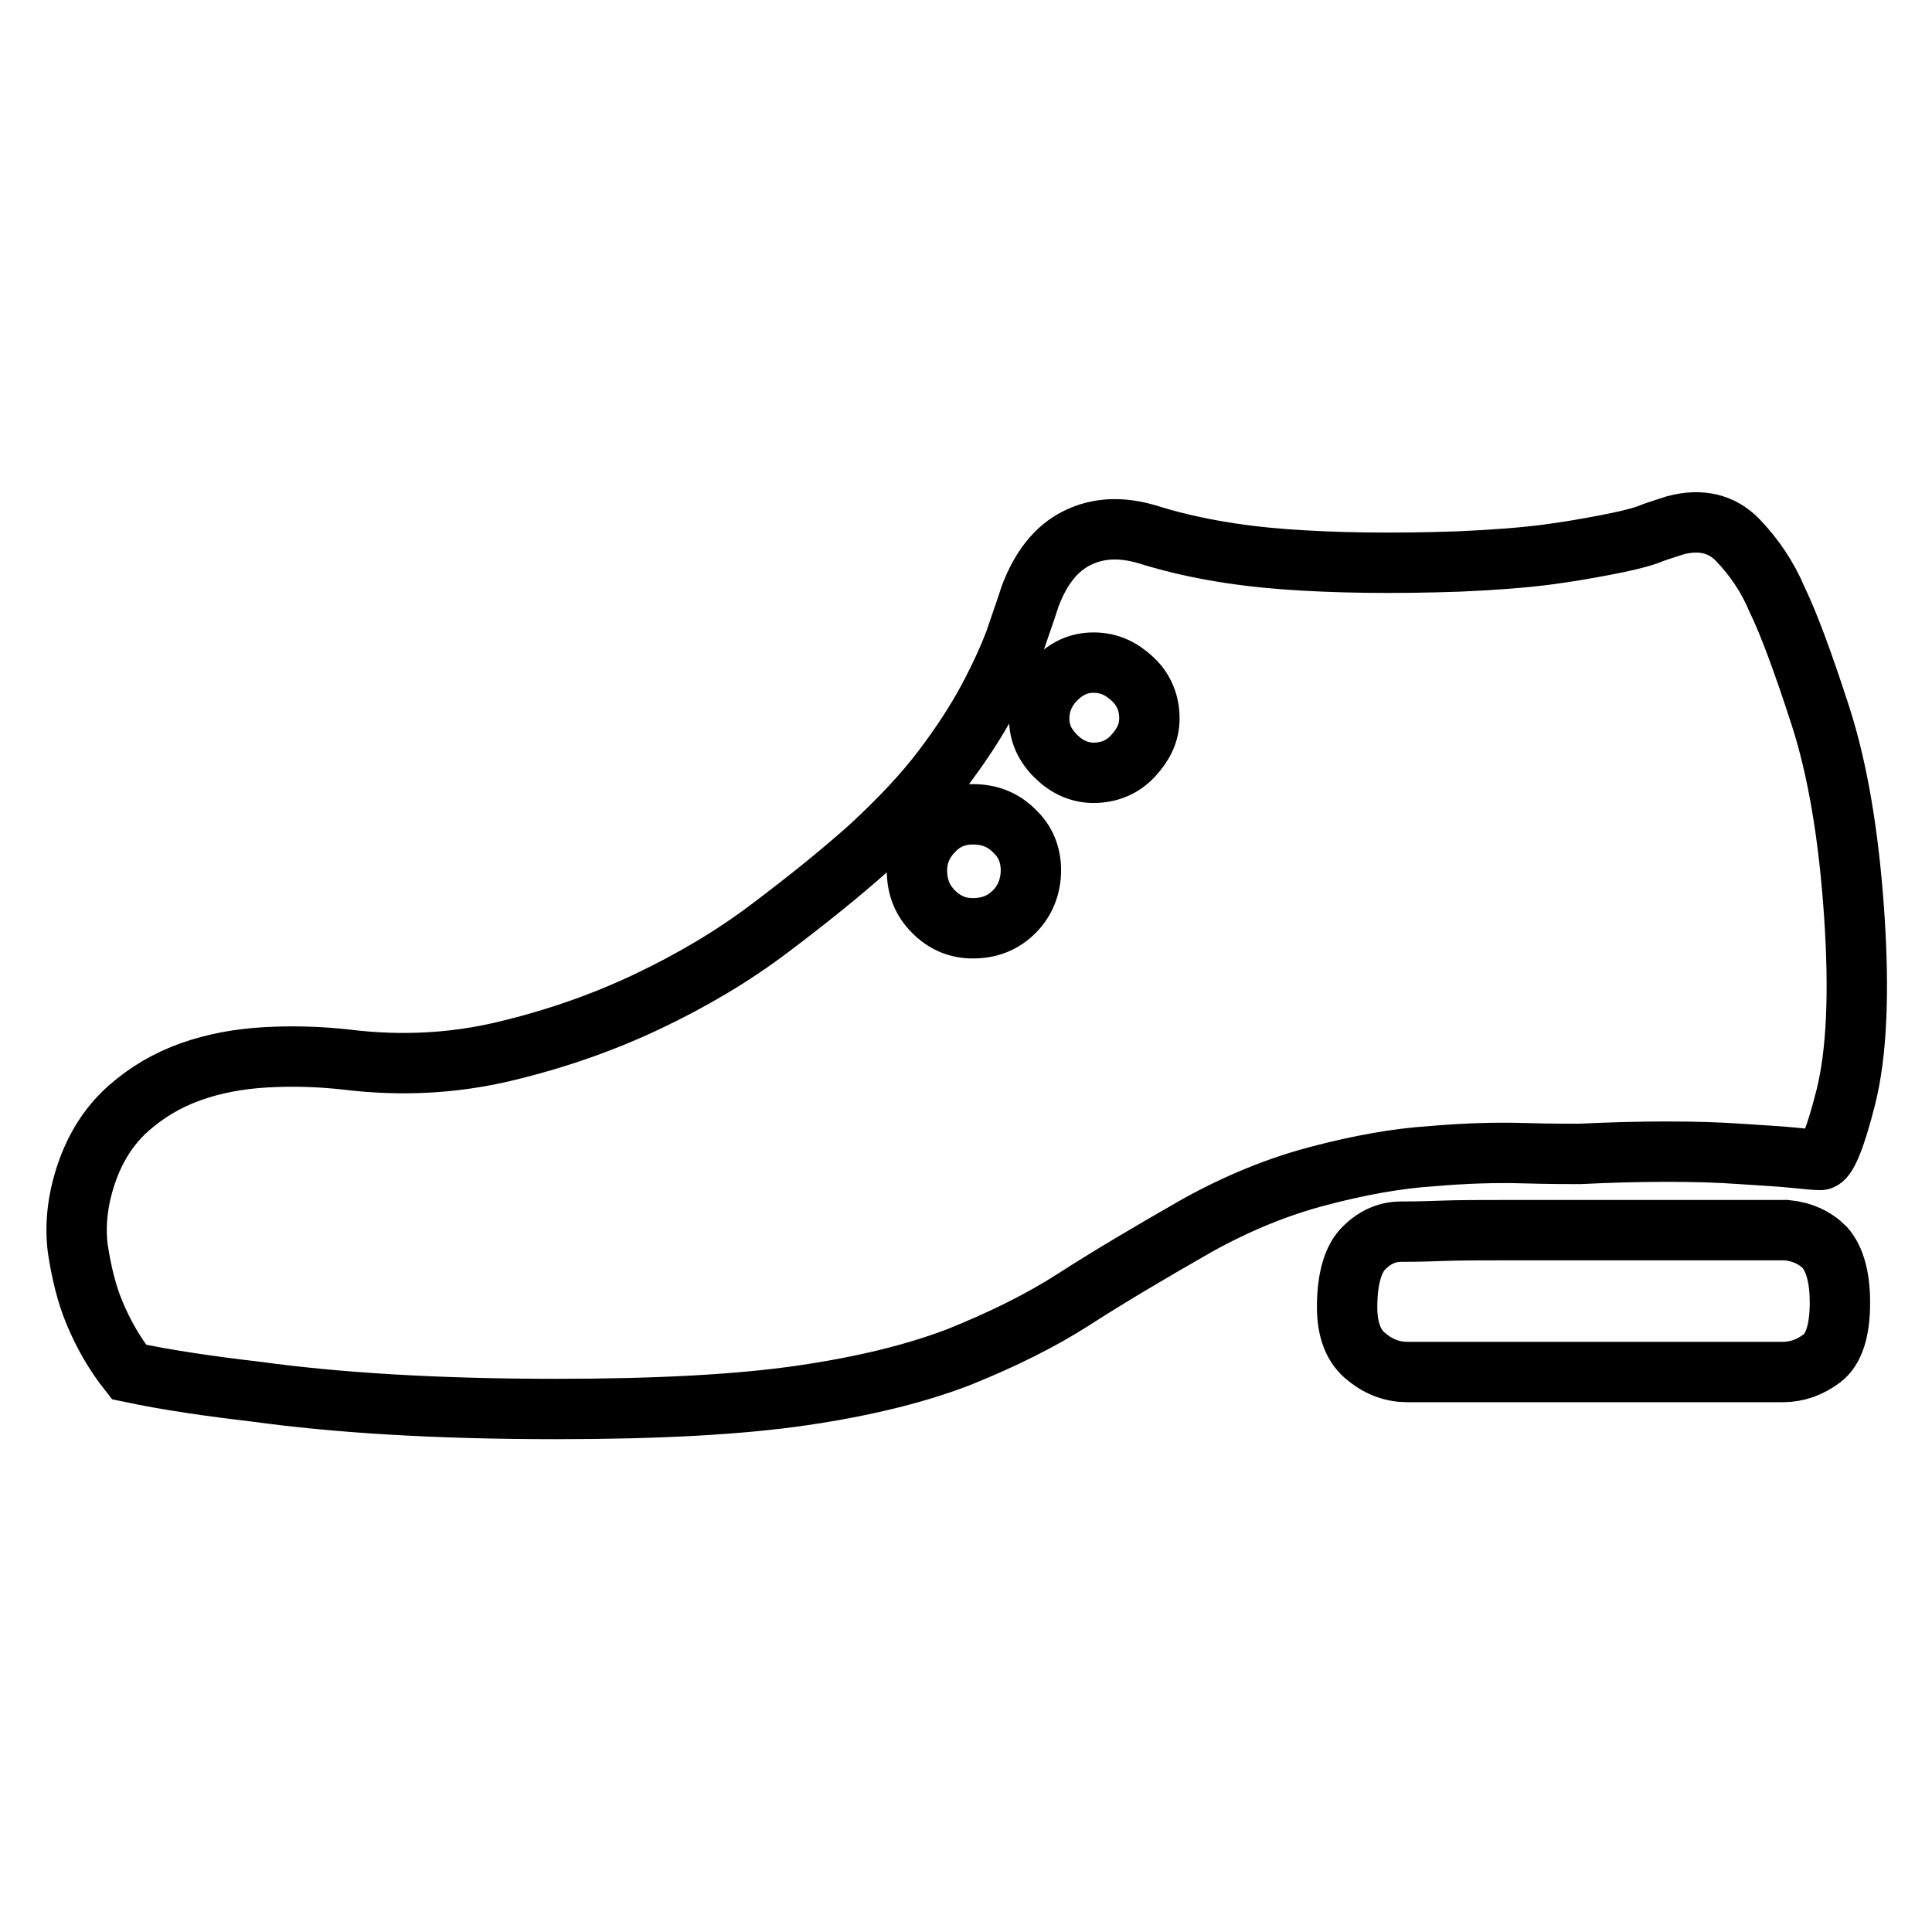
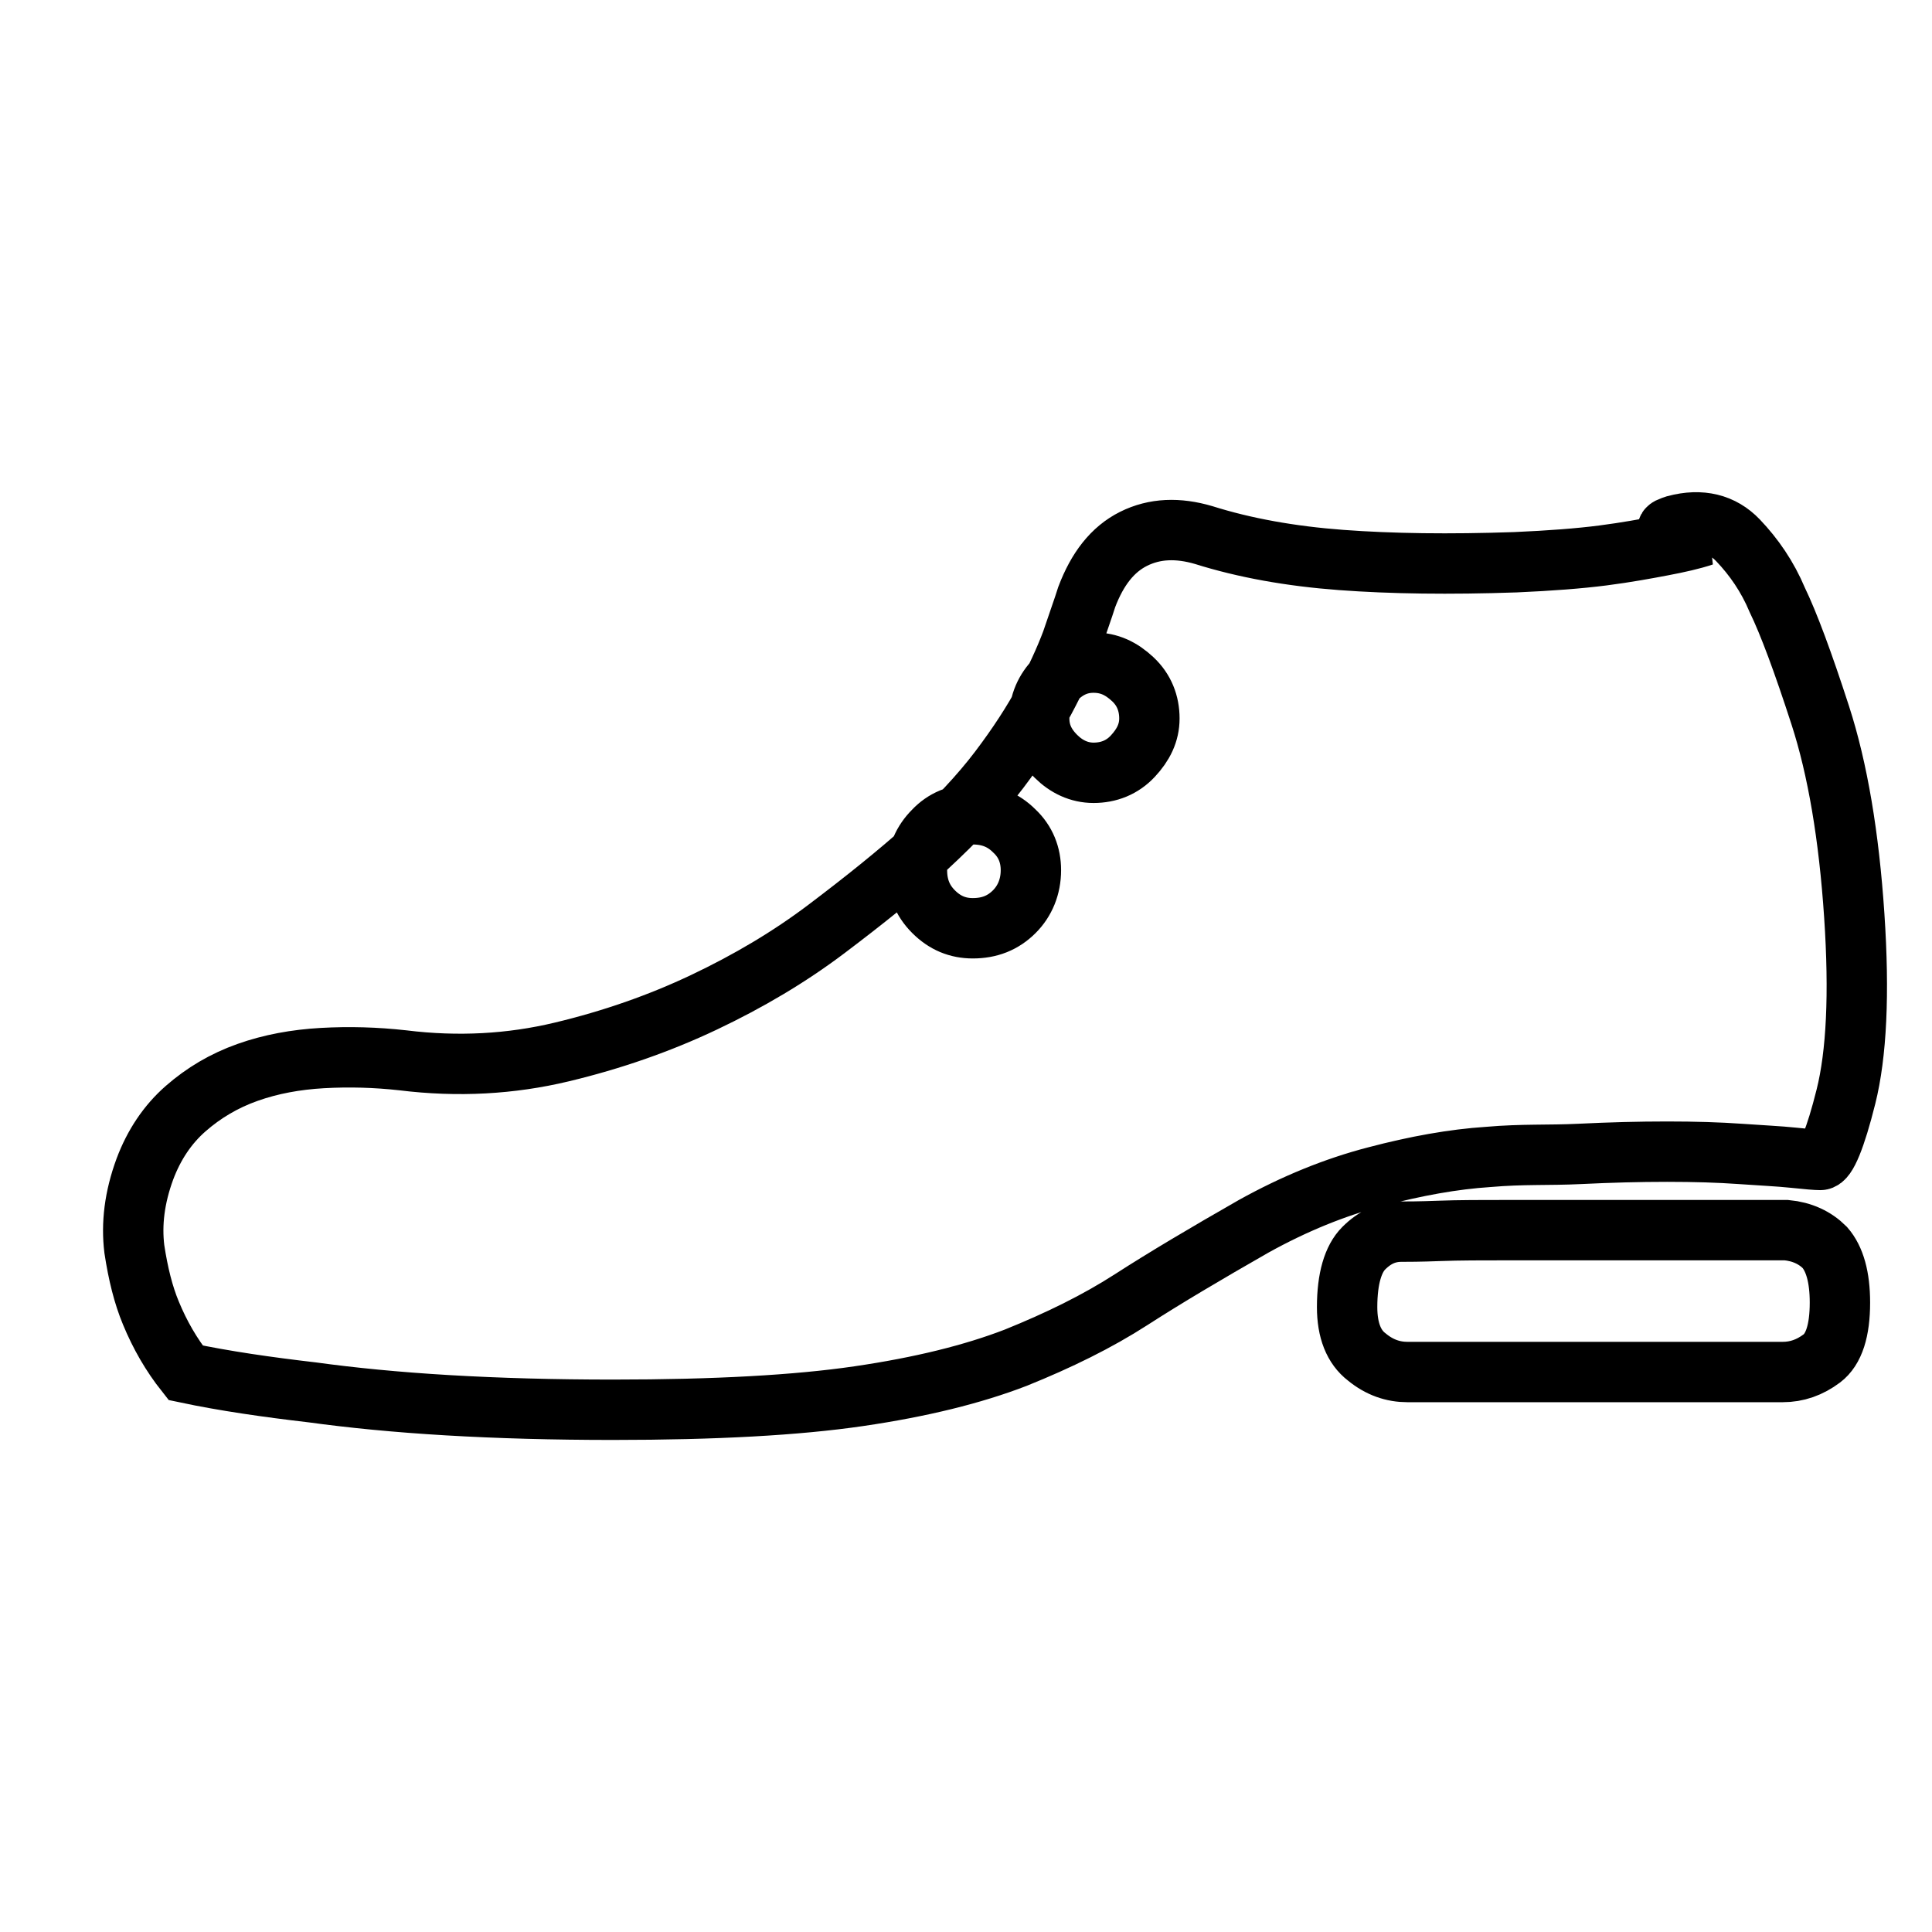
<svg xmlns="http://www.w3.org/2000/svg" version="1.1" x="0px" y="0px" viewBox="0 0 256 256" enable-background="new 0 0 256 256" xml:space="preserve">
  <g>
-     <path stroke-width="8" fill-opacity="0" stroke="#000000" d="M222,69.6c3.4-0.9,6.2-0.2,8.3,2c2.1,2.2,3.9,4.8,5.2,7.9c1.5,3.1,3.4,8.2,5.7,15.3 c2.3,7.1,3.8,16,4.5,26.5c0.7,10.4,0.3,18.4-1.1,24c-1.4,5.6-2.6,8.4-3.4,8.4c-0.5,0-1.7-0.1-3.6-0.3c-1.9-0.2-4.2-0.3-7-0.5 c-2.8-0.2-6-0.3-9.7-0.3s-7.5,0.1-11.6,0.3c-1.5,0-4,0-7.5-0.1s-7.5,0-12.1,0.4c-4.6,0.3-9.6,1.2-14.9,2.6 c-5.4,1.4-10.8,3.6-16.2,6.6c-6.3,3.6-11.7,6.8-16.2,9.7c-4.5,2.9-9.6,5.4-15.3,7.7c-5.7,2.2-12.6,3.9-20.8,5.1 c-8.2,1.2-19,1.8-32.6,1.8c-7.8,0-15.1-0.2-21.9-0.6c-6.8-0.4-12.8-1-17.9-1.7c-6-0.7-11.6-1.5-16.8-2.6c-1.9-2.4-3.4-5-4.6-7.9 c-1-2.4-1.7-5.2-2.2-8.5c-0.4-3.3,0-6.8,1.4-10.6c1.2-3.2,3-5.9,5.4-8c2.4-2.1,5.1-3.7,8.2-4.8c3.1-1.1,6.4-1.7,9.9-1.9 c3.6-0.2,7.1-0.1,10.7,0.3c7.3,0.9,14.3,0.5,21-1.1c6.7-1.6,13-3.8,18.9-6.6c5.9-2.8,11.3-6,16.2-9.7c4.9-3.7,9.4-7.3,13.3-10.8 c3.9-3.6,7.1-7,9.6-10.3c2.5-3.3,4.5-6.4,6-9.2s2.7-5.4,3.6-7.8c0.8-2.4,1.5-4.3,2-5.9c1.4-3.7,3.4-6.3,6.2-7.7 c2.8-1.4,5.9-1.5,9.3-0.5c5.4,1.7,11.5,2.8,18.2,3.3c6.7,0.5,14.4,0.6,23.1,0.3c4.6-0.2,8.5-0.5,11.6-0.9c3.1-0.4,5.8-0.9,7.9-1.3 c2.1-0.4,3.9-0.8,5.4-1.3C219.4,70.4,220.8,70,222,69.6L222,69.6z M144.9,87.8c-1.9,0-3.5,0.7-5,2.2c-1.4,1.4-2.2,3.2-2.2,5.2 c0,1.9,0.7,3.5,2.2,5c1.4,1.4,3.1,2.2,5,2.2c2,0,3.8-0.7,5.2-2.2s2.2-3.1,2.2-5c0-2-0.7-3.8-2.2-5.2S147,87.8,144.9,87.8z  M128.9,107.9c-2,0-3.8,0.7-5.2,2.2c-1.4,1.4-2.2,3.2-2.2,5.2c0,2.2,0.7,4,2.2,5.5s3.2,2.2,5.2,2.2c2.2,0,4-0.7,5.5-2.2 c1.4-1.4,2.2-3.3,2.2-5.5c0-2-0.7-3.8-2.2-5.2C132.9,108.6,131.1,107.9,128.9,107.9z M236.7,163h-4.8h-9.2h-11.2H200 c-3.6,0-6.7,0-9.3,0.1s-4.3,0.1-5,0.1c-1.9,0-3.5,0.7-5,2.2c-1.4,1.4-2.2,4-2.2,7.8c0,3.1,0.9,5.3,2.6,6.6c1.7,1.4,3.5,2,5.4,2 h49.7c1.9,0,3.6-0.6,5.2-1.8c1.6-1.2,2.4-3.7,2.4-7.4c0-3.4-0.7-5.8-2-7.3C240.5,164,238.8,163.2,236.7,163z" />
+     <path stroke-width="8" fill-opacity="0" stroke="#000000" d="M222,69.6c3.4-0.9,6.2-0.2,8.3,2c2.1,2.2,3.9,4.8,5.2,7.9c1.5,3.1,3.4,8.2,5.7,15.3 c2.3,7.1,3.8,16,4.5,26.5c0.7,10.4,0.3,18.4-1.1,24c-1.4,5.6-2.6,8.4-3.4,8.4c-0.5,0-1.7-0.1-3.6-0.3c-1.9-0.2-4.2-0.3-7-0.5 c-2.8-0.2-6-0.3-9.7-0.3s-7.5,0.1-11.6,0.3s-7.5,0-12.1,0.4c-4.6,0.3-9.6,1.2-14.9,2.6 c-5.4,1.4-10.8,3.6-16.2,6.6c-6.3,3.6-11.7,6.8-16.2,9.7c-4.5,2.9-9.6,5.4-15.3,7.7c-5.7,2.2-12.6,3.9-20.8,5.1 c-8.2,1.2-19,1.8-32.6,1.8c-7.8,0-15.1-0.2-21.9-0.6c-6.8-0.4-12.8-1-17.9-1.7c-6-0.7-11.6-1.5-16.8-2.6c-1.9-2.4-3.4-5-4.6-7.9 c-1-2.4-1.7-5.2-2.2-8.5c-0.4-3.3,0-6.8,1.4-10.6c1.2-3.2,3-5.9,5.4-8c2.4-2.1,5.1-3.7,8.2-4.8c3.1-1.1,6.4-1.7,9.9-1.9 c3.6-0.2,7.1-0.1,10.7,0.3c7.3,0.9,14.3,0.5,21-1.1c6.7-1.6,13-3.8,18.9-6.6c5.9-2.8,11.3-6,16.2-9.7c4.9-3.7,9.4-7.3,13.3-10.8 c3.9-3.6,7.1-7,9.6-10.3c2.5-3.3,4.5-6.4,6-9.2s2.7-5.4,3.6-7.8c0.8-2.4,1.5-4.3,2-5.9c1.4-3.7,3.4-6.3,6.2-7.7 c2.8-1.4,5.9-1.5,9.3-0.5c5.4,1.7,11.5,2.8,18.2,3.3c6.7,0.5,14.4,0.6,23.1,0.3c4.6-0.2,8.5-0.5,11.6-0.9c3.1-0.4,5.8-0.9,7.9-1.3 c2.1-0.4,3.9-0.8,5.4-1.3C219.4,70.4,220.8,70,222,69.6L222,69.6z M144.9,87.8c-1.9,0-3.5,0.7-5,2.2c-1.4,1.4-2.2,3.2-2.2,5.2 c0,1.9,0.7,3.5,2.2,5c1.4,1.4,3.1,2.2,5,2.2c2,0,3.8-0.7,5.2-2.2s2.2-3.1,2.2-5c0-2-0.7-3.8-2.2-5.2S147,87.8,144.9,87.8z  M128.9,107.9c-2,0-3.8,0.7-5.2,2.2c-1.4,1.4-2.2,3.2-2.2,5.2c0,2.2,0.7,4,2.2,5.5s3.2,2.2,5.2,2.2c2.2,0,4-0.7,5.5-2.2 c1.4-1.4,2.2-3.3,2.2-5.5c0-2-0.7-3.8-2.2-5.2C132.9,108.6,131.1,107.9,128.9,107.9z M236.7,163h-4.8h-9.2h-11.2H200 c-3.6,0-6.7,0-9.3,0.1s-4.3,0.1-5,0.1c-1.9,0-3.5,0.7-5,2.2c-1.4,1.4-2.2,4-2.2,7.8c0,3.1,0.9,5.3,2.6,6.6c1.7,1.4,3.5,2,5.4,2 h49.7c1.9,0,3.6-0.6,5.2-1.8c1.6-1.2,2.4-3.7,2.4-7.4c0-3.4-0.7-5.8-2-7.3C240.5,164,238.8,163.2,236.7,163z" />
  </g>
</svg>